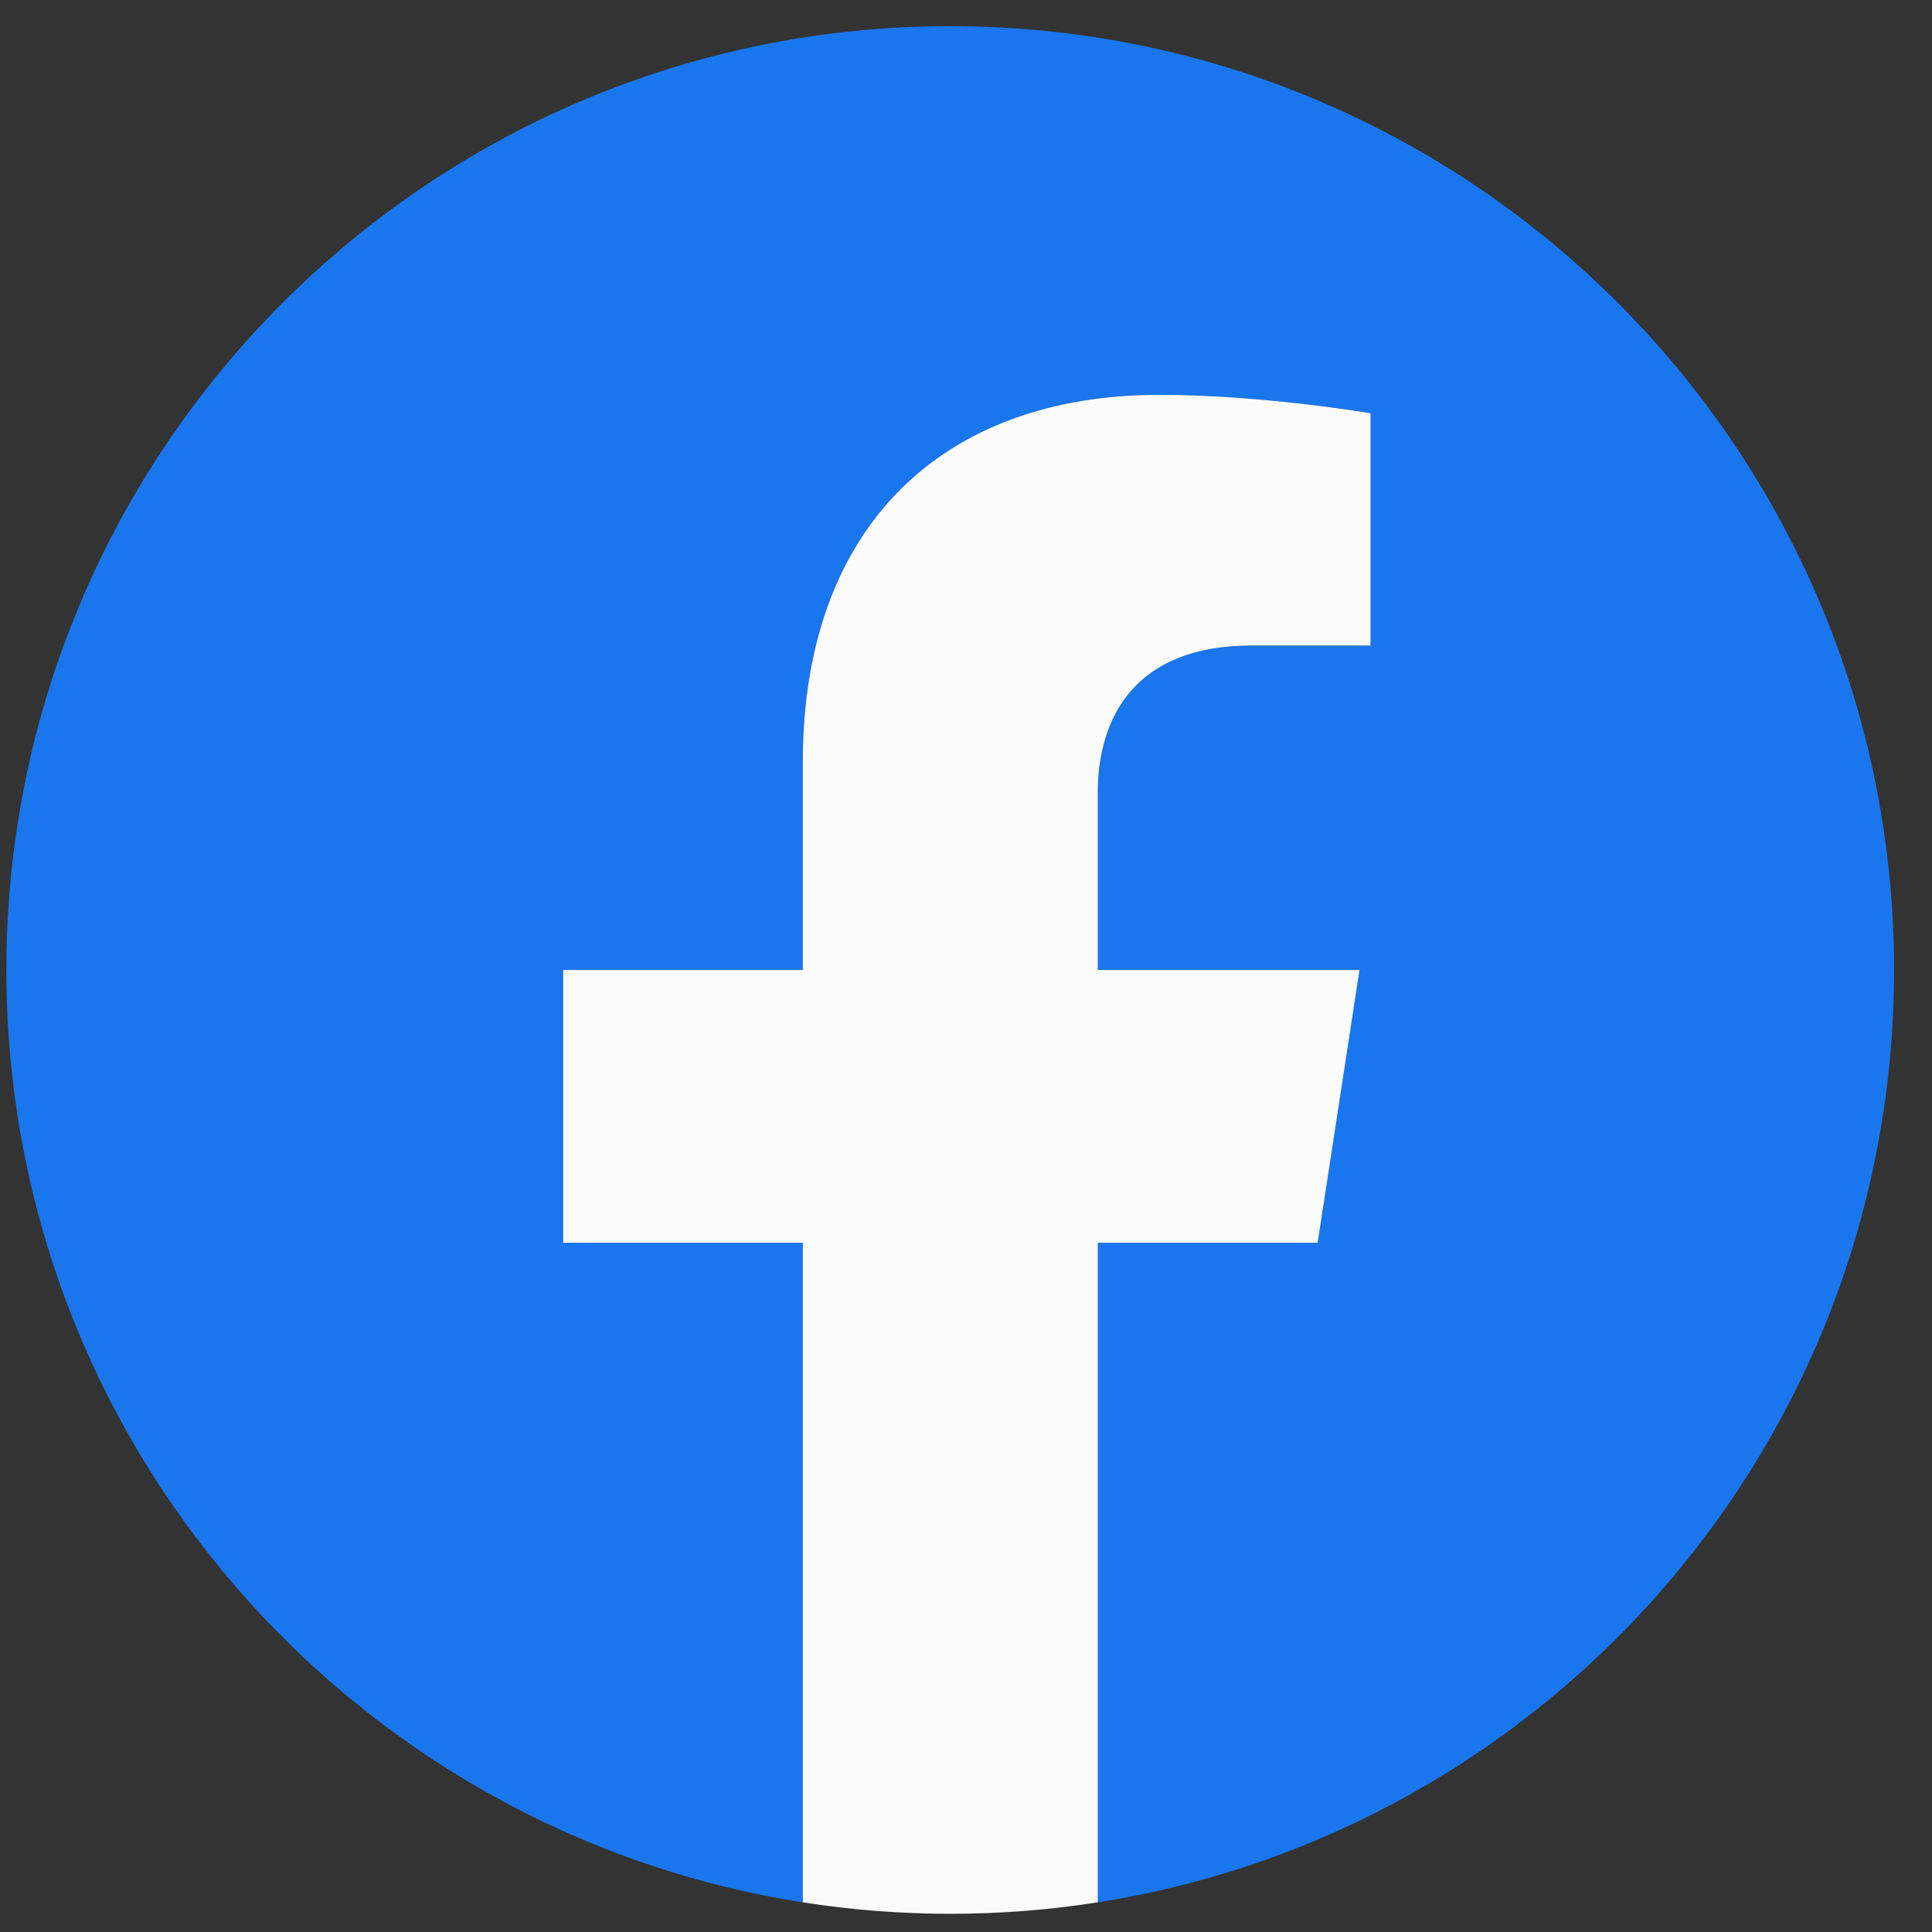
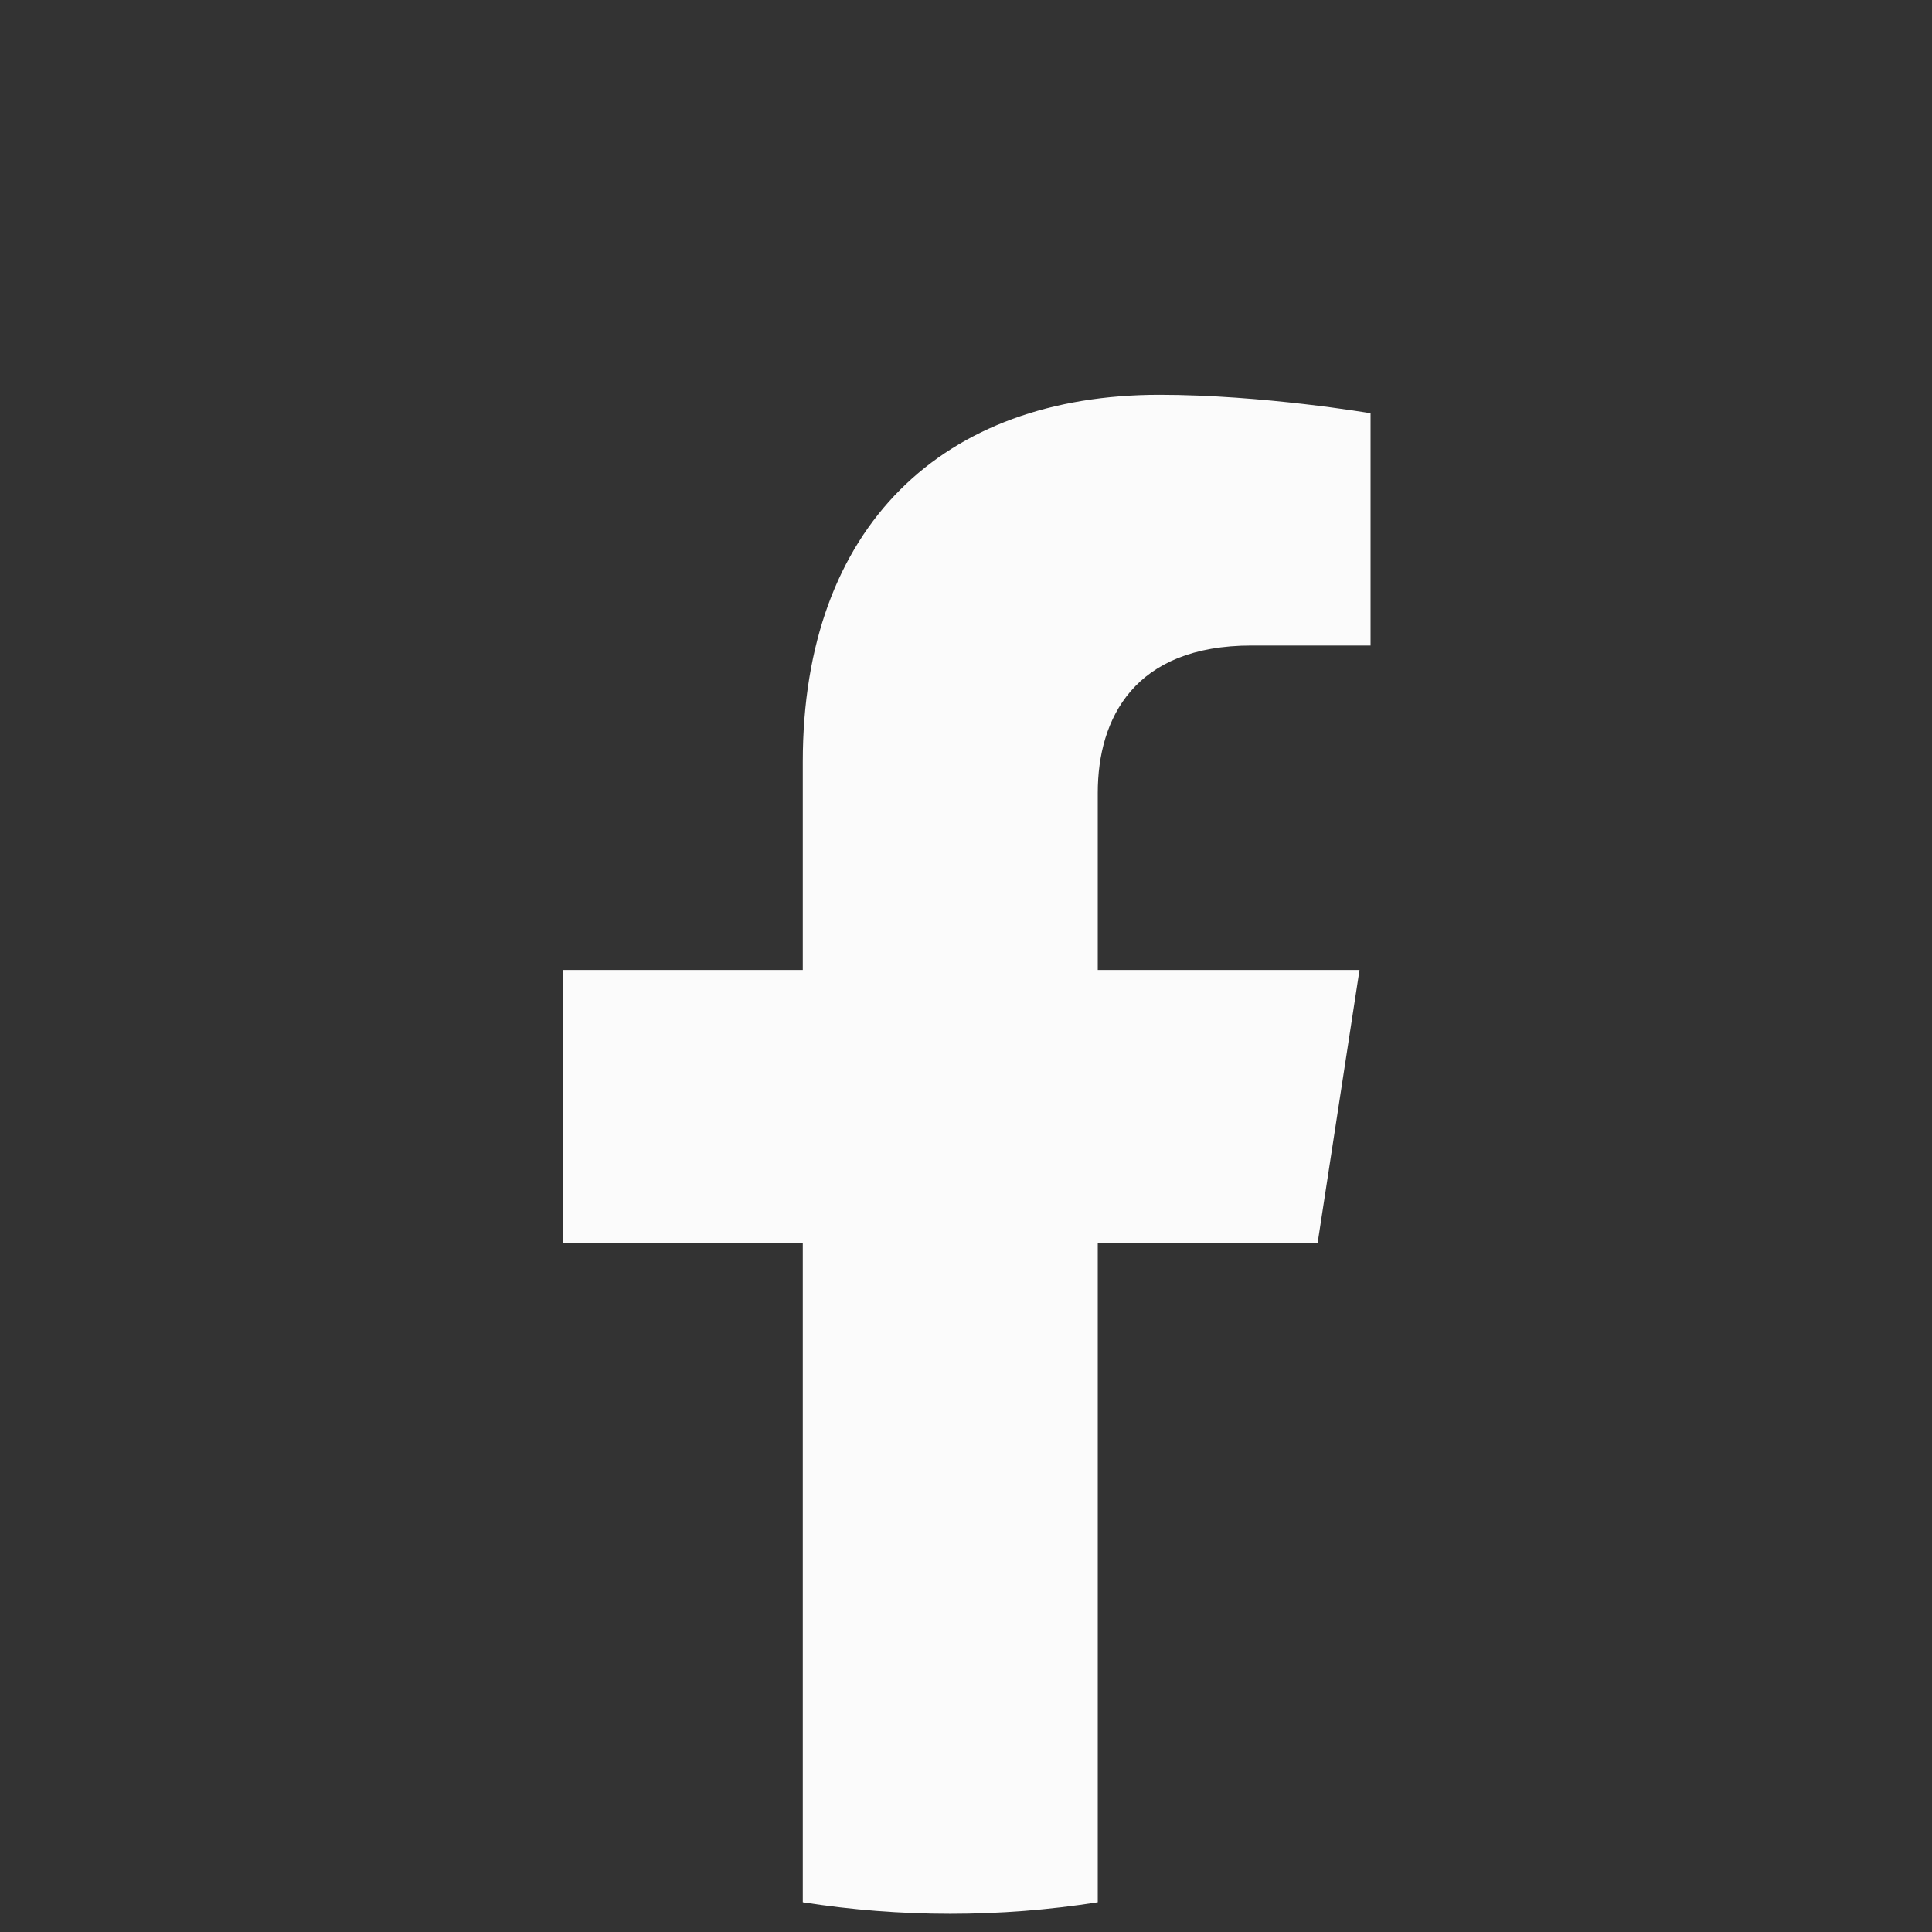
<svg xmlns="http://www.w3.org/2000/svg" width="50" height="50" viewBox="0 0 50 50" fill="none">
  <rect x="0" y="0" width="50" height="50" fill="#333333" stroke="none" />
  <g opacity="0.98" clip-path="url(#clip0_1597_31681)">
-     <path d="M49.018 25.103C49.018 11.613 38.082 0.677 24.591 0.677C11.101 0.677 0.165 11.613 0.165 25.103C0.165 37.295 9.097 47.4 20.775 49.233V32.164H14.573V25.103H20.775V19.722C20.775 13.6 24.422 10.218 30.001 10.218C32.673 10.218 35.469 10.695 35.469 10.695V16.707H32.389C29.354 16.707 28.408 18.59 28.408 20.521V25.103H35.182L34.1 32.164H28.408V49.233C40.085 47.4 49.018 37.295 49.018 25.103Z" fill="#1877F2" />
    <path d="M34.101 32.163L35.184 25.103H28.41V20.521C28.41 18.589 29.356 16.706 32.39 16.706H35.47V10.695C35.47 10.695 32.675 10.218 30.002 10.218C24.423 10.218 20.776 13.599 20.776 19.721V25.103H14.574V32.163H20.776V49.232C22.039 49.43 23.315 49.529 24.593 49.529C25.871 49.529 27.147 49.43 28.41 49.232V32.163H34.101Z" fill="white" />
  </g>
  <defs>
    <clipPath id="clip0_1597_31681">
      <rect width="48.853" height="48.853" fill="white" transform="translate(0.165 0.677)" />
    </clipPath>
  </defs>
</svg>